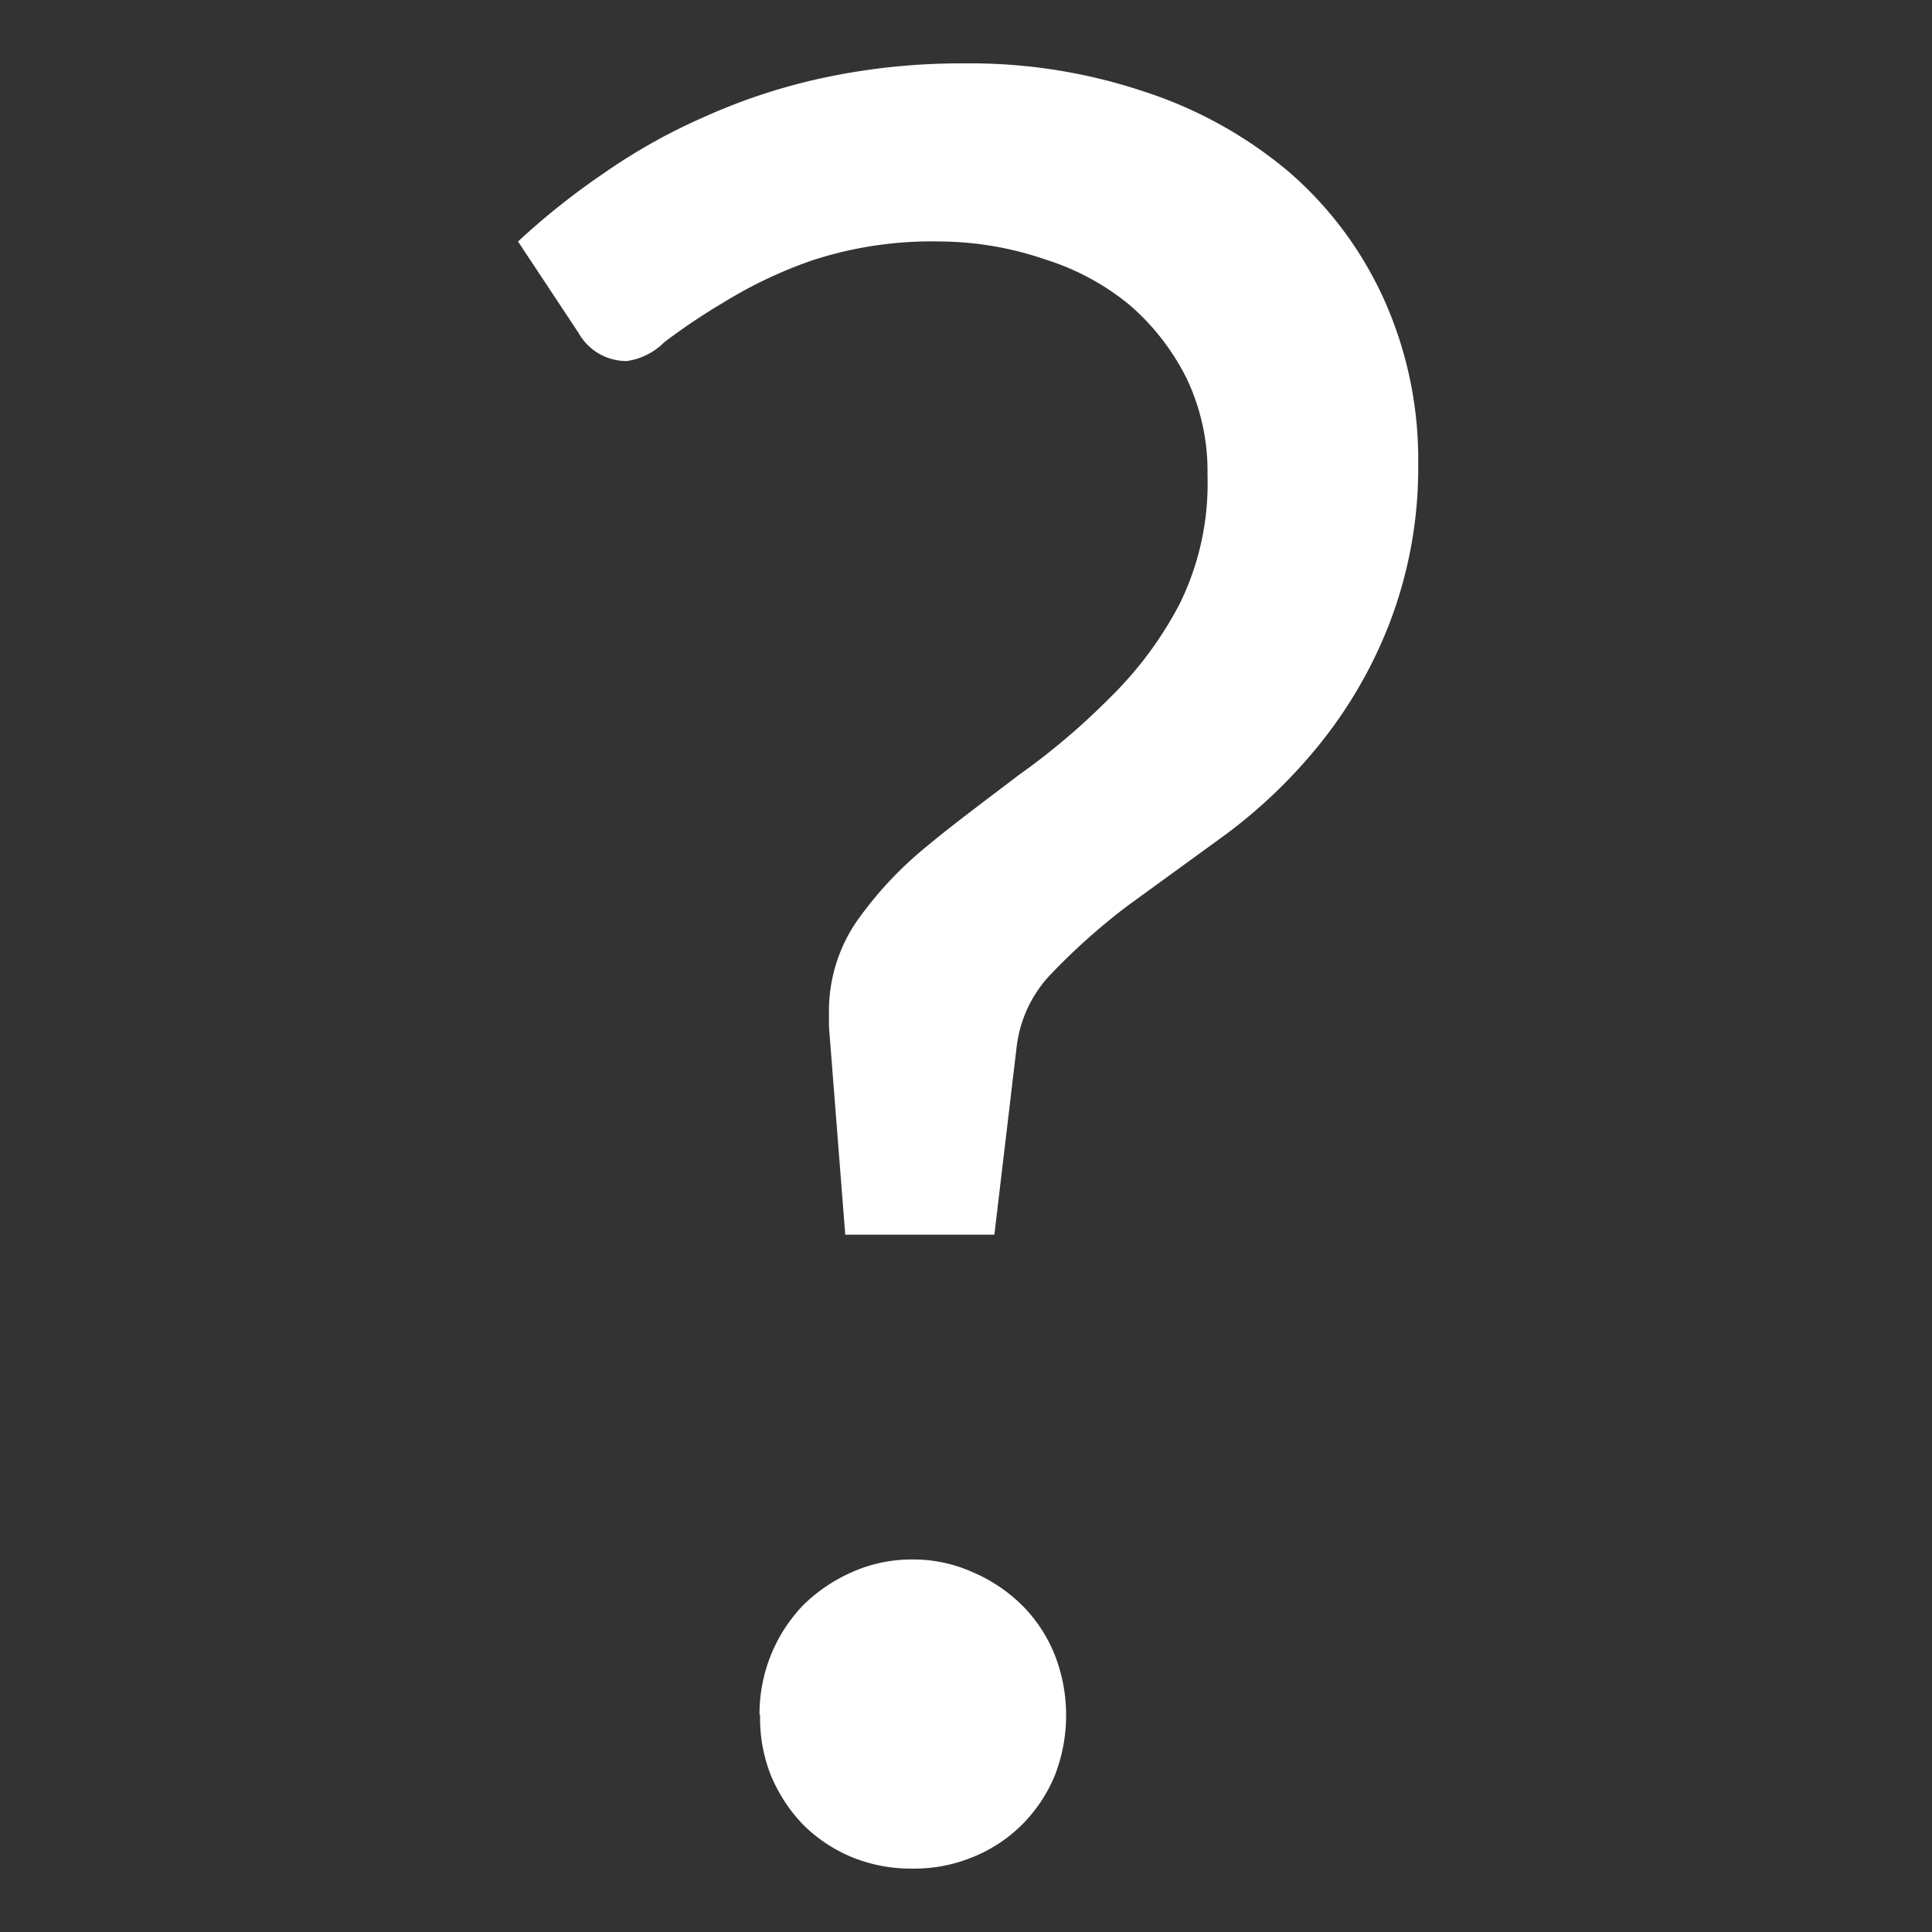
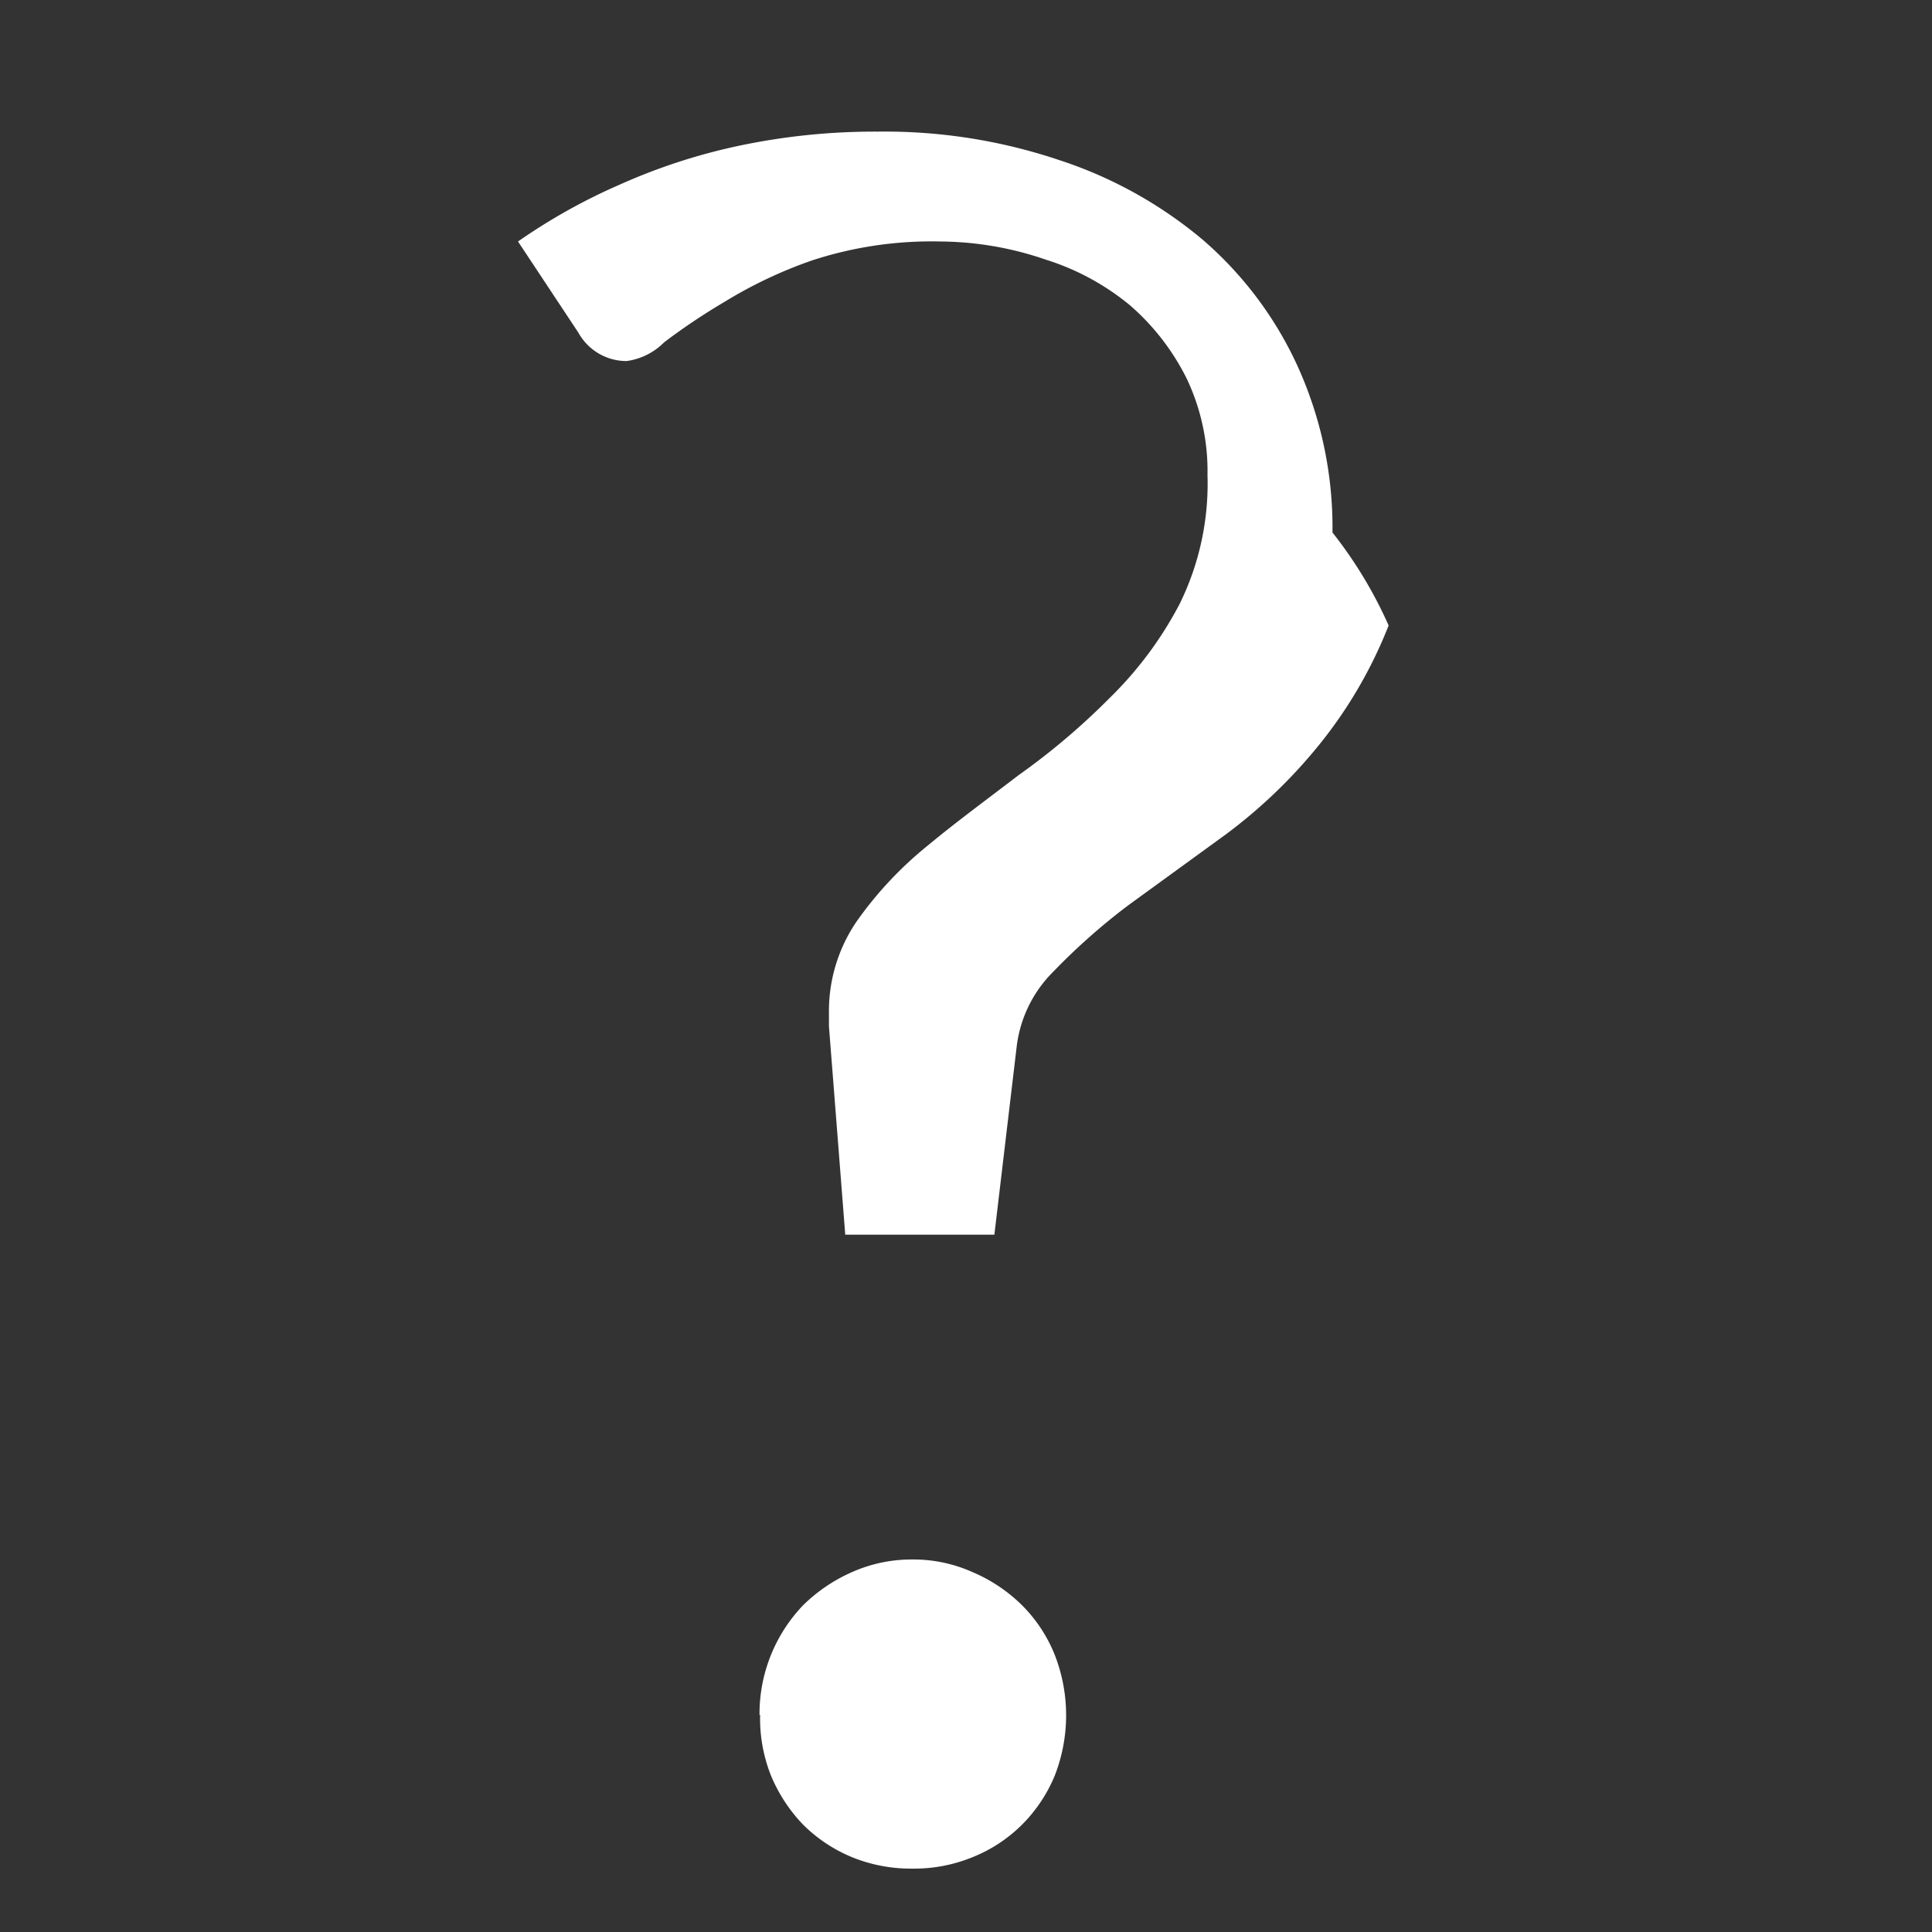
<svg xmlns="http://www.w3.org/2000/svg" id="Calque_1" data-name="Calque 1" viewBox="0 0 32 32">
  <rect x="0" y="0" width="32" height="32" fill="#333333" stroke="none" />
  <defs>
    <style>.cls-1{fill:#fff;}</style>
  </defs>
  <title>HelpPlan de travail 1</title>
  <g id="_" data-name="?">
-     <path class="cls-1" d="M8.58,4A12.05,12.05,0,0,1,10,2.87a9.72,9.72,0,0,1,1.68-.94,9.8,9.8,0,0,1,2-.65,10.87,10.87,0,0,1,2.28-.23,9.06,9.06,0,0,1,3,.47,7.14,7.14,0,0,1,2.38,1.32,6.13,6.13,0,0,1,1.57,2.09,6.46,6.46,0,0,1,.58,2.76A7.17,7.17,0,0,1,23,10.36a7.5,7.5,0,0,1-1.17,2,8.52,8.52,0,0,1-1.54,1.47L18.68,15a10.61,10.61,0,0,0-1.24,1.1,2.1,2.1,0,0,0-.6,1.23l-.37,3.12H14L13.73,17v-.22a2.63,2.63,0,0,1,.46-1.52,6.22,6.22,0,0,1,1.17-1.25c.47-.39,1-.78,1.51-1.17a11.49,11.49,0,0,0,1.51-1.28A6.18,6.18,0,0,0,19.54,10,4.51,4.51,0,0,0,20,7.87a3.57,3.57,0,0,0-.34-1.59,3.91,3.91,0,0,0-.94-1.22,4.12,4.12,0,0,0-1.4-.76A5.45,5.45,0,0,0,15.59,4a6.38,6.38,0,0,0-2.13.31A7.4,7.4,0,0,0,12,5a10.44,10.44,0,0,0-1,.67,1.08,1.08,0,0,1-.62.31.91.91,0,0,1-.8-.47Zm4,24.41a2.6,2.6,0,0,1,.72-1.82,2.7,2.7,0,0,1,.81-.55,2.42,2.42,0,0,1,1-.21,2.39,2.39,0,0,1,1,.21,2.62,2.62,0,0,1,.82.55,2.44,2.44,0,0,1,.54.82,2.75,2.75,0,0,1,0,2,2.5,2.5,0,0,1-.54.81,2.44,2.44,0,0,1-.82.54,2.54,2.54,0,0,1-1,.19,2.58,2.58,0,0,1-1-.19,2.5,2.5,0,0,1-.81-.54,2.64,2.64,0,0,1-.53-.81A2.56,2.56,0,0,1,12.59,28.4Z" />
+     <path class="cls-1" d="M8.58,4a9.72,9.72,0,0,1,1.68-.94,9.8,9.8,0,0,1,2-.65,10.87,10.87,0,0,1,2.28-.23,9.06,9.06,0,0,1,3,.47,7.14,7.14,0,0,1,2.38,1.32,6.13,6.13,0,0,1,1.57,2.09,6.46,6.46,0,0,1,.58,2.76A7.17,7.17,0,0,1,23,10.36a7.5,7.5,0,0,1-1.17,2,8.52,8.52,0,0,1-1.54,1.47L18.68,15a10.61,10.61,0,0,0-1.24,1.1,2.1,2.1,0,0,0-.6,1.23l-.37,3.12H14L13.73,17v-.22a2.63,2.63,0,0,1,.46-1.52,6.22,6.22,0,0,1,1.17-1.25c.47-.39,1-.78,1.51-1.17a11.49,11.49,0,0,0,1.51-1.28A6.18,6.18,0,0,0,19.54,10,4.51,4.51,0,0,0,20,7.87a3.57,3.57,0,0,0-.34-1.59,3.91,3.91,0,0,0-.94-1.22,4.12,4.12,0,0,0-1.4-.76A5.45,5.45,0,0,0,15.59,4a6.38,6.38,0,0,0-2.13.31A7.4,7.4,0,0,0,12,5a10.44,10.44,0,0,0-1,.67,1.08,1.08,0,0,1-.62.31.91.91,0,0,1-.8-.47Zm4,24.41a2.6,2.6,0,0,1,.72-1.82,2.7,2.7,0,0,1,.81-.55,2.42,2.42,0,0,1,1-.21,2.39,2.39,0,0,1,1,.21,2.62,2.62,0,0,1,.82.55,2.44,2.44,0,0,1,.54.82,2.75,2.75,0,0,1,0,2,2.5,2.5,0,0,1-.54.81,2.44,2.44,0,0,1-.82.54,2.54,2.54,0,0,1-1,.19,2.58,2.58,0,0,1-1-.19,2.5,2.5,0,0,1-.81-.54,2.64,2.64,0,0,1-.53-.81A2.56,2.56,0,0,1,12.59,28.4Z" />
  </g>
</svg>